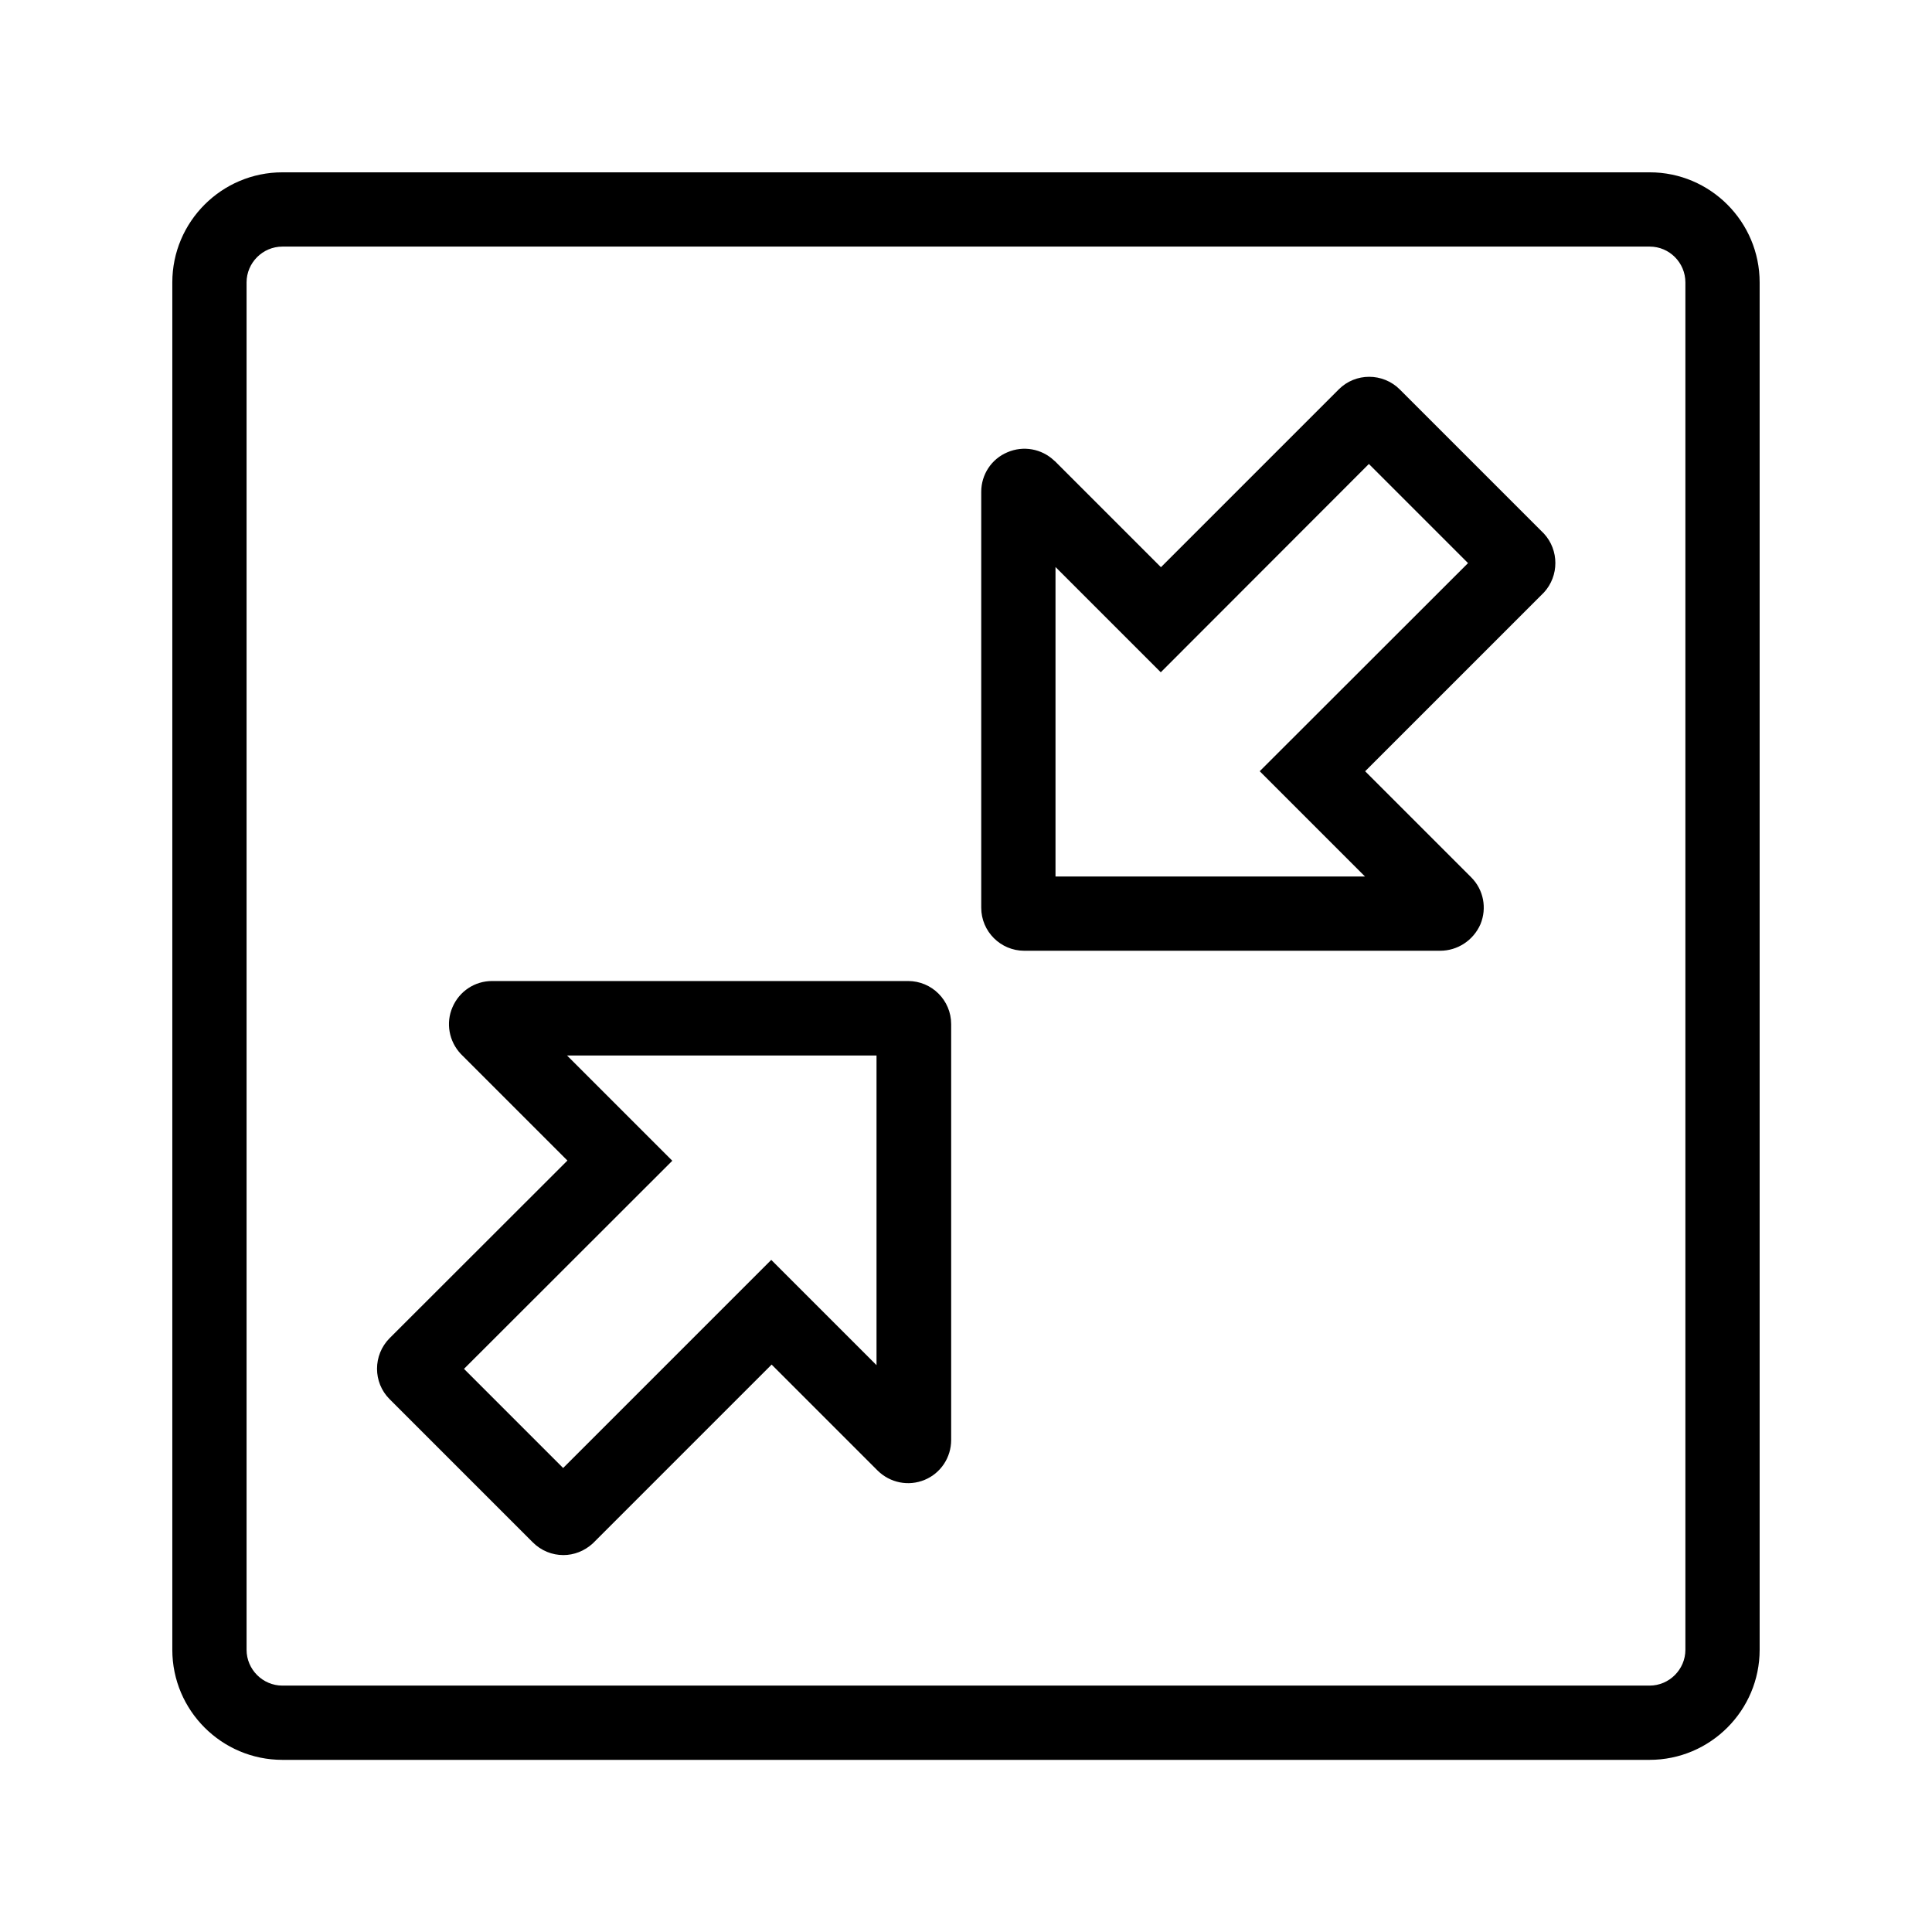
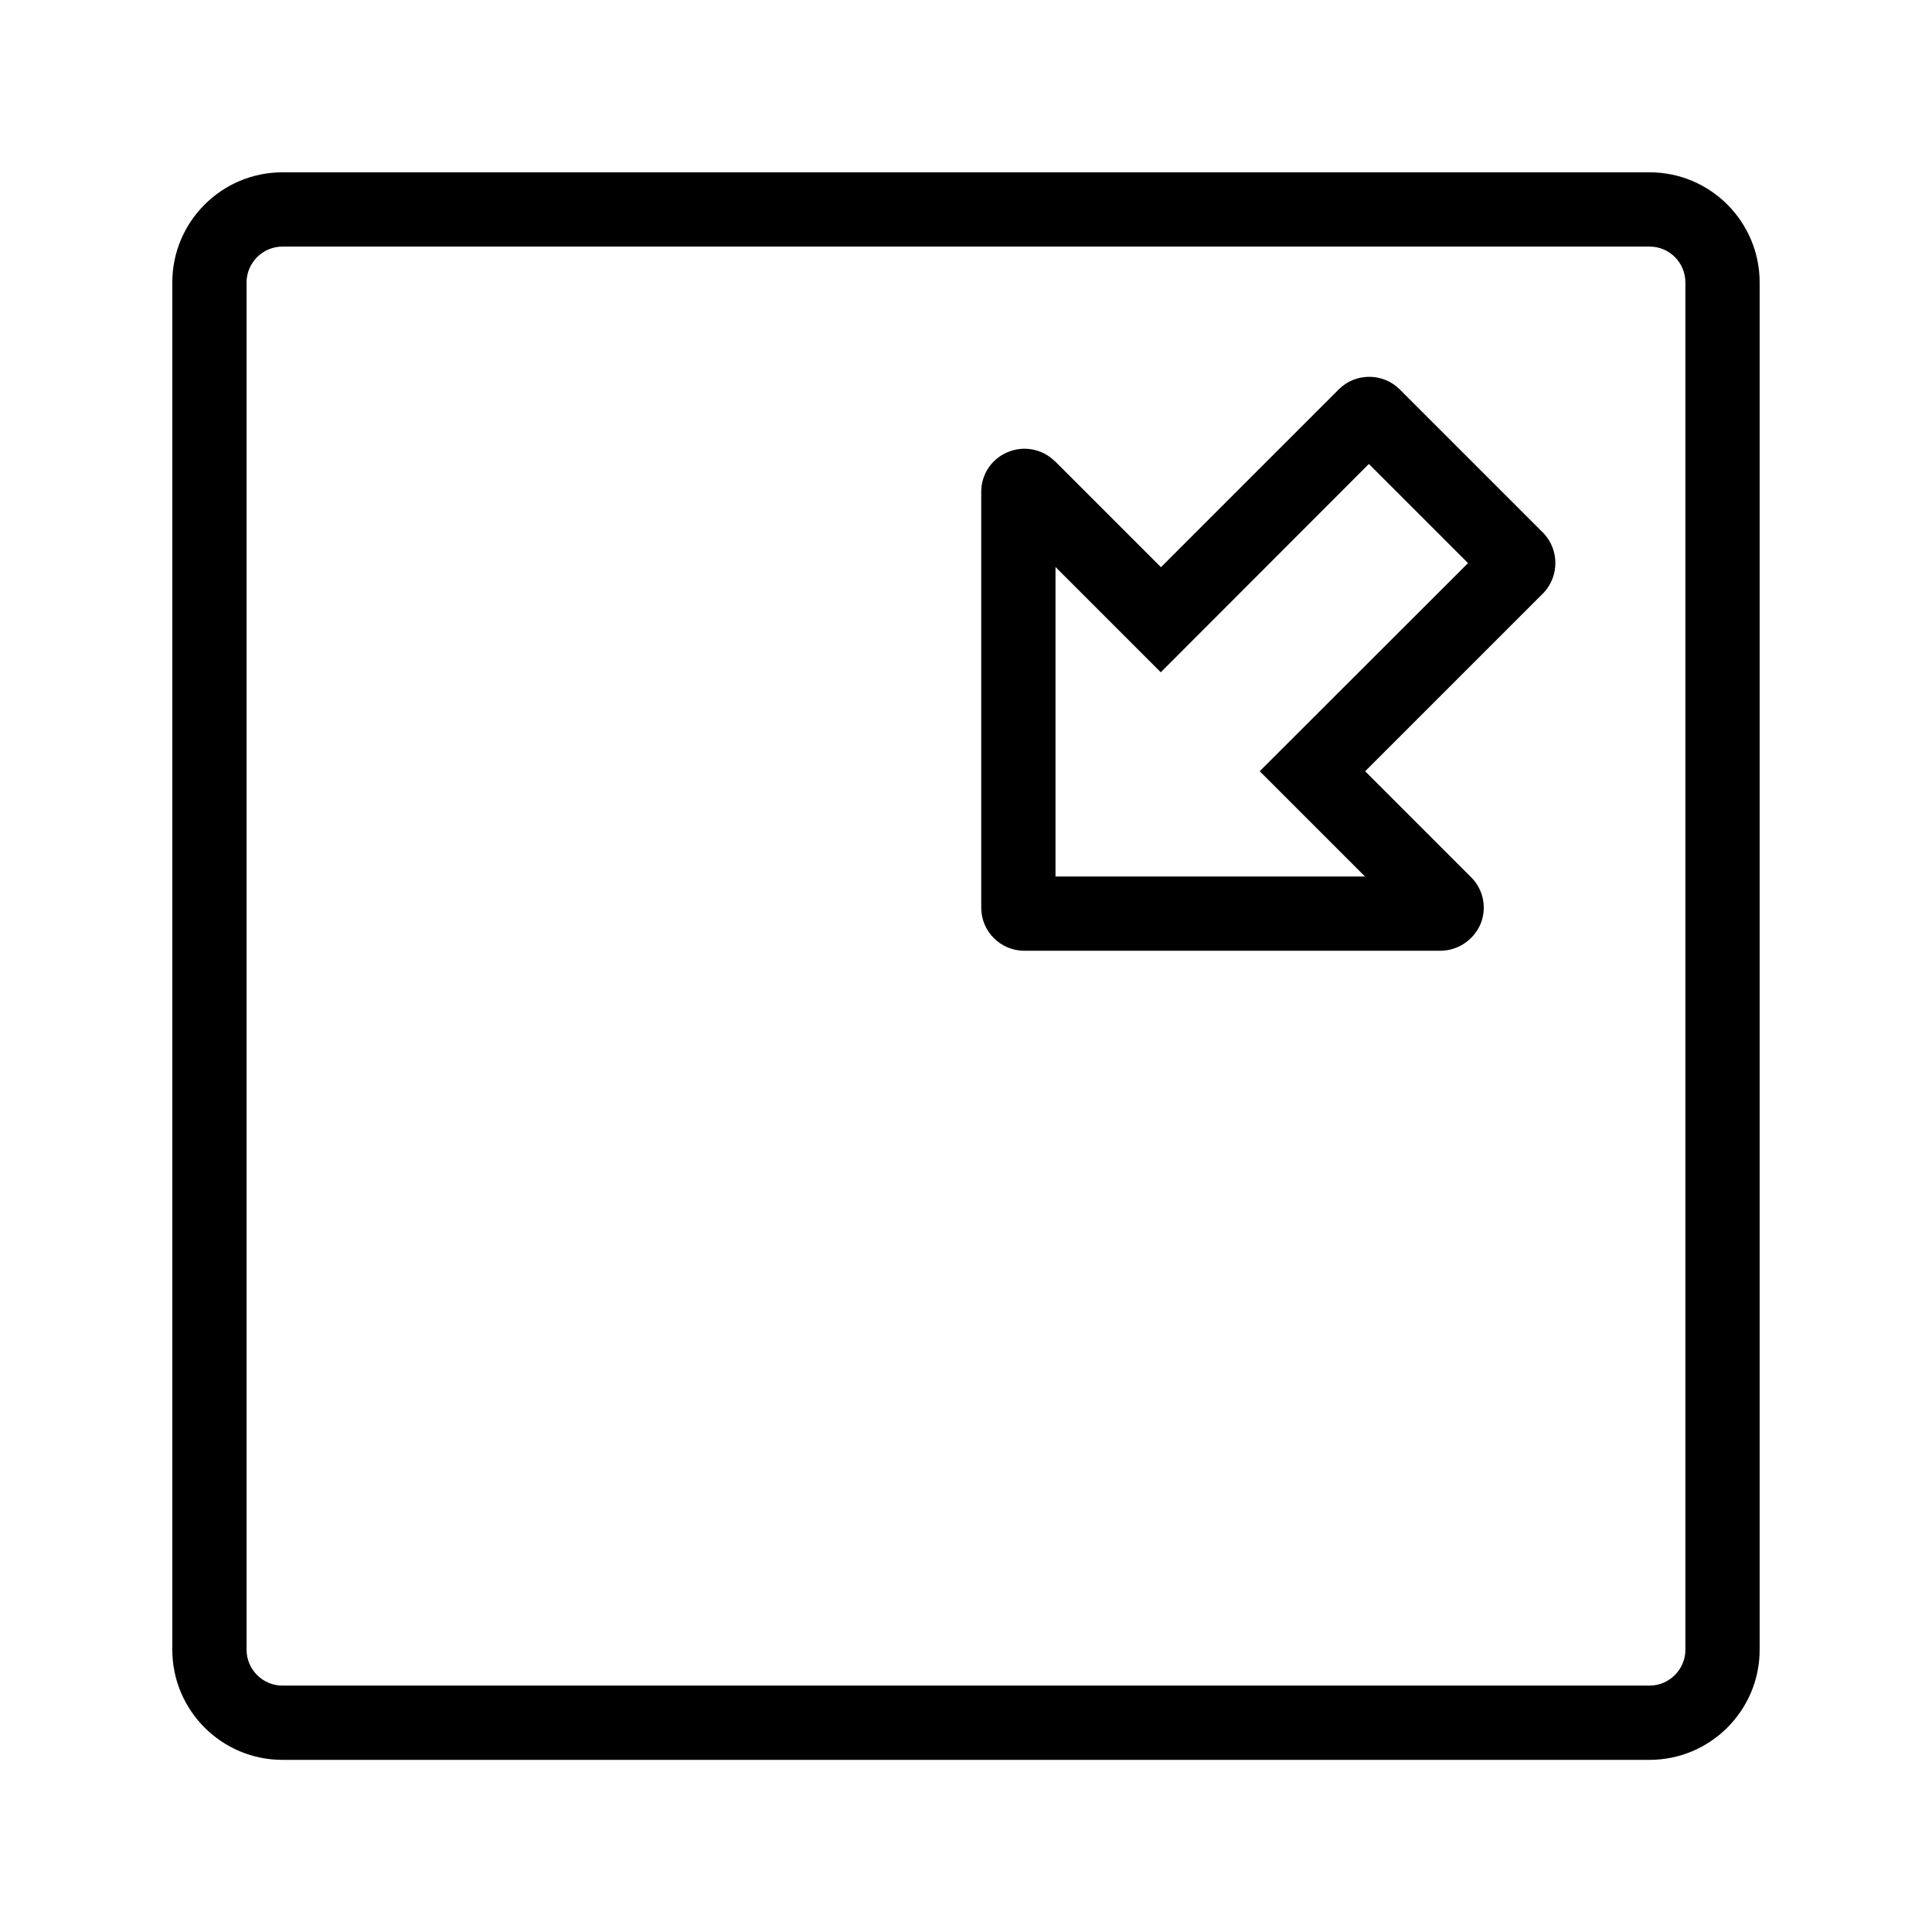
<svg xmlns="http://www.w3.org/2000/svg" fill="#000000" width="800px" height="800px" version="1.1" viewBox="144 144 512 512">
  <g>
    <path d="m581.15 610.38h-362.31c-16.09 0-29.176-13.086-29.176-29.176v-362.36c0-16.09 13.086-29.176 29.176-29.176h362.36c16.039 0 29.125 13.086 29.125 29.176v362.36c0 16.09-13.086 29.176-29.176 29.176zm-362.31-401.03c-5.215 0-9.496 4.281-9.496 9.496v362.36c0 5.215 4.281 9.496 9.496 9.496h362.31c5.215 0 9.496-4.281 9.496-9.496v-362.36c0-5.215-4.231-9.496-9.445-9.496z" />
    <path d="m525.66 395.96h-110.21c-6.297 0-11.414-5.117-11.414-11.414v-110.21c0-4.574 2.707-8.707 6.938-10.48 4.231-1.82 9.102-0.934 12.398 2.215l0.195 0.148 28.094 28.094 47.133-47.133c4.43-4.43 11.66-4.43 16.137 0l38.23 38.23c4.035 4.379 4.035 11.219 0 15.598l-47.383 47.383 28.094 28.094c3.297 3.297 4.231 8.168 2.461 12.449-1.871 4.266-6.051 7.023-10.676 7.023zm-101.94-19.68h82.016l-27.898-27.898 55.203-55.152-26.273-26.273-55.152 55.203-27.898-27.898z" />
-     <path d="m293.29 556.11c-2.953 0-5.856-1.133-8.117-3.394l-37.934-37.934c-4.43-4.43-4.43-11.66 0-16.137l47.133-47.086-28.242-28.242c-3.148-3.344-4.035-8.215-2.215-12.398 1.82-4.231 5.902-6.938 10.48-6.938h110.26c6.297 0 11.414 5.117 11.414 11.414v110.21c0 4.625-2.754 8.809-7.035 10.578-4.281 1.77-9.152 0.789-12.449-2.461l-28.094-28.094-47.379 47.379c-2.262 2.074-5.066 3.106-7.82 3.106zm-26.324-49.348 26.273 26.273 55.152-55.152 27.898 27.898v-82.066h-82.02l27.898 27.898z" />
  </g>
</svg>